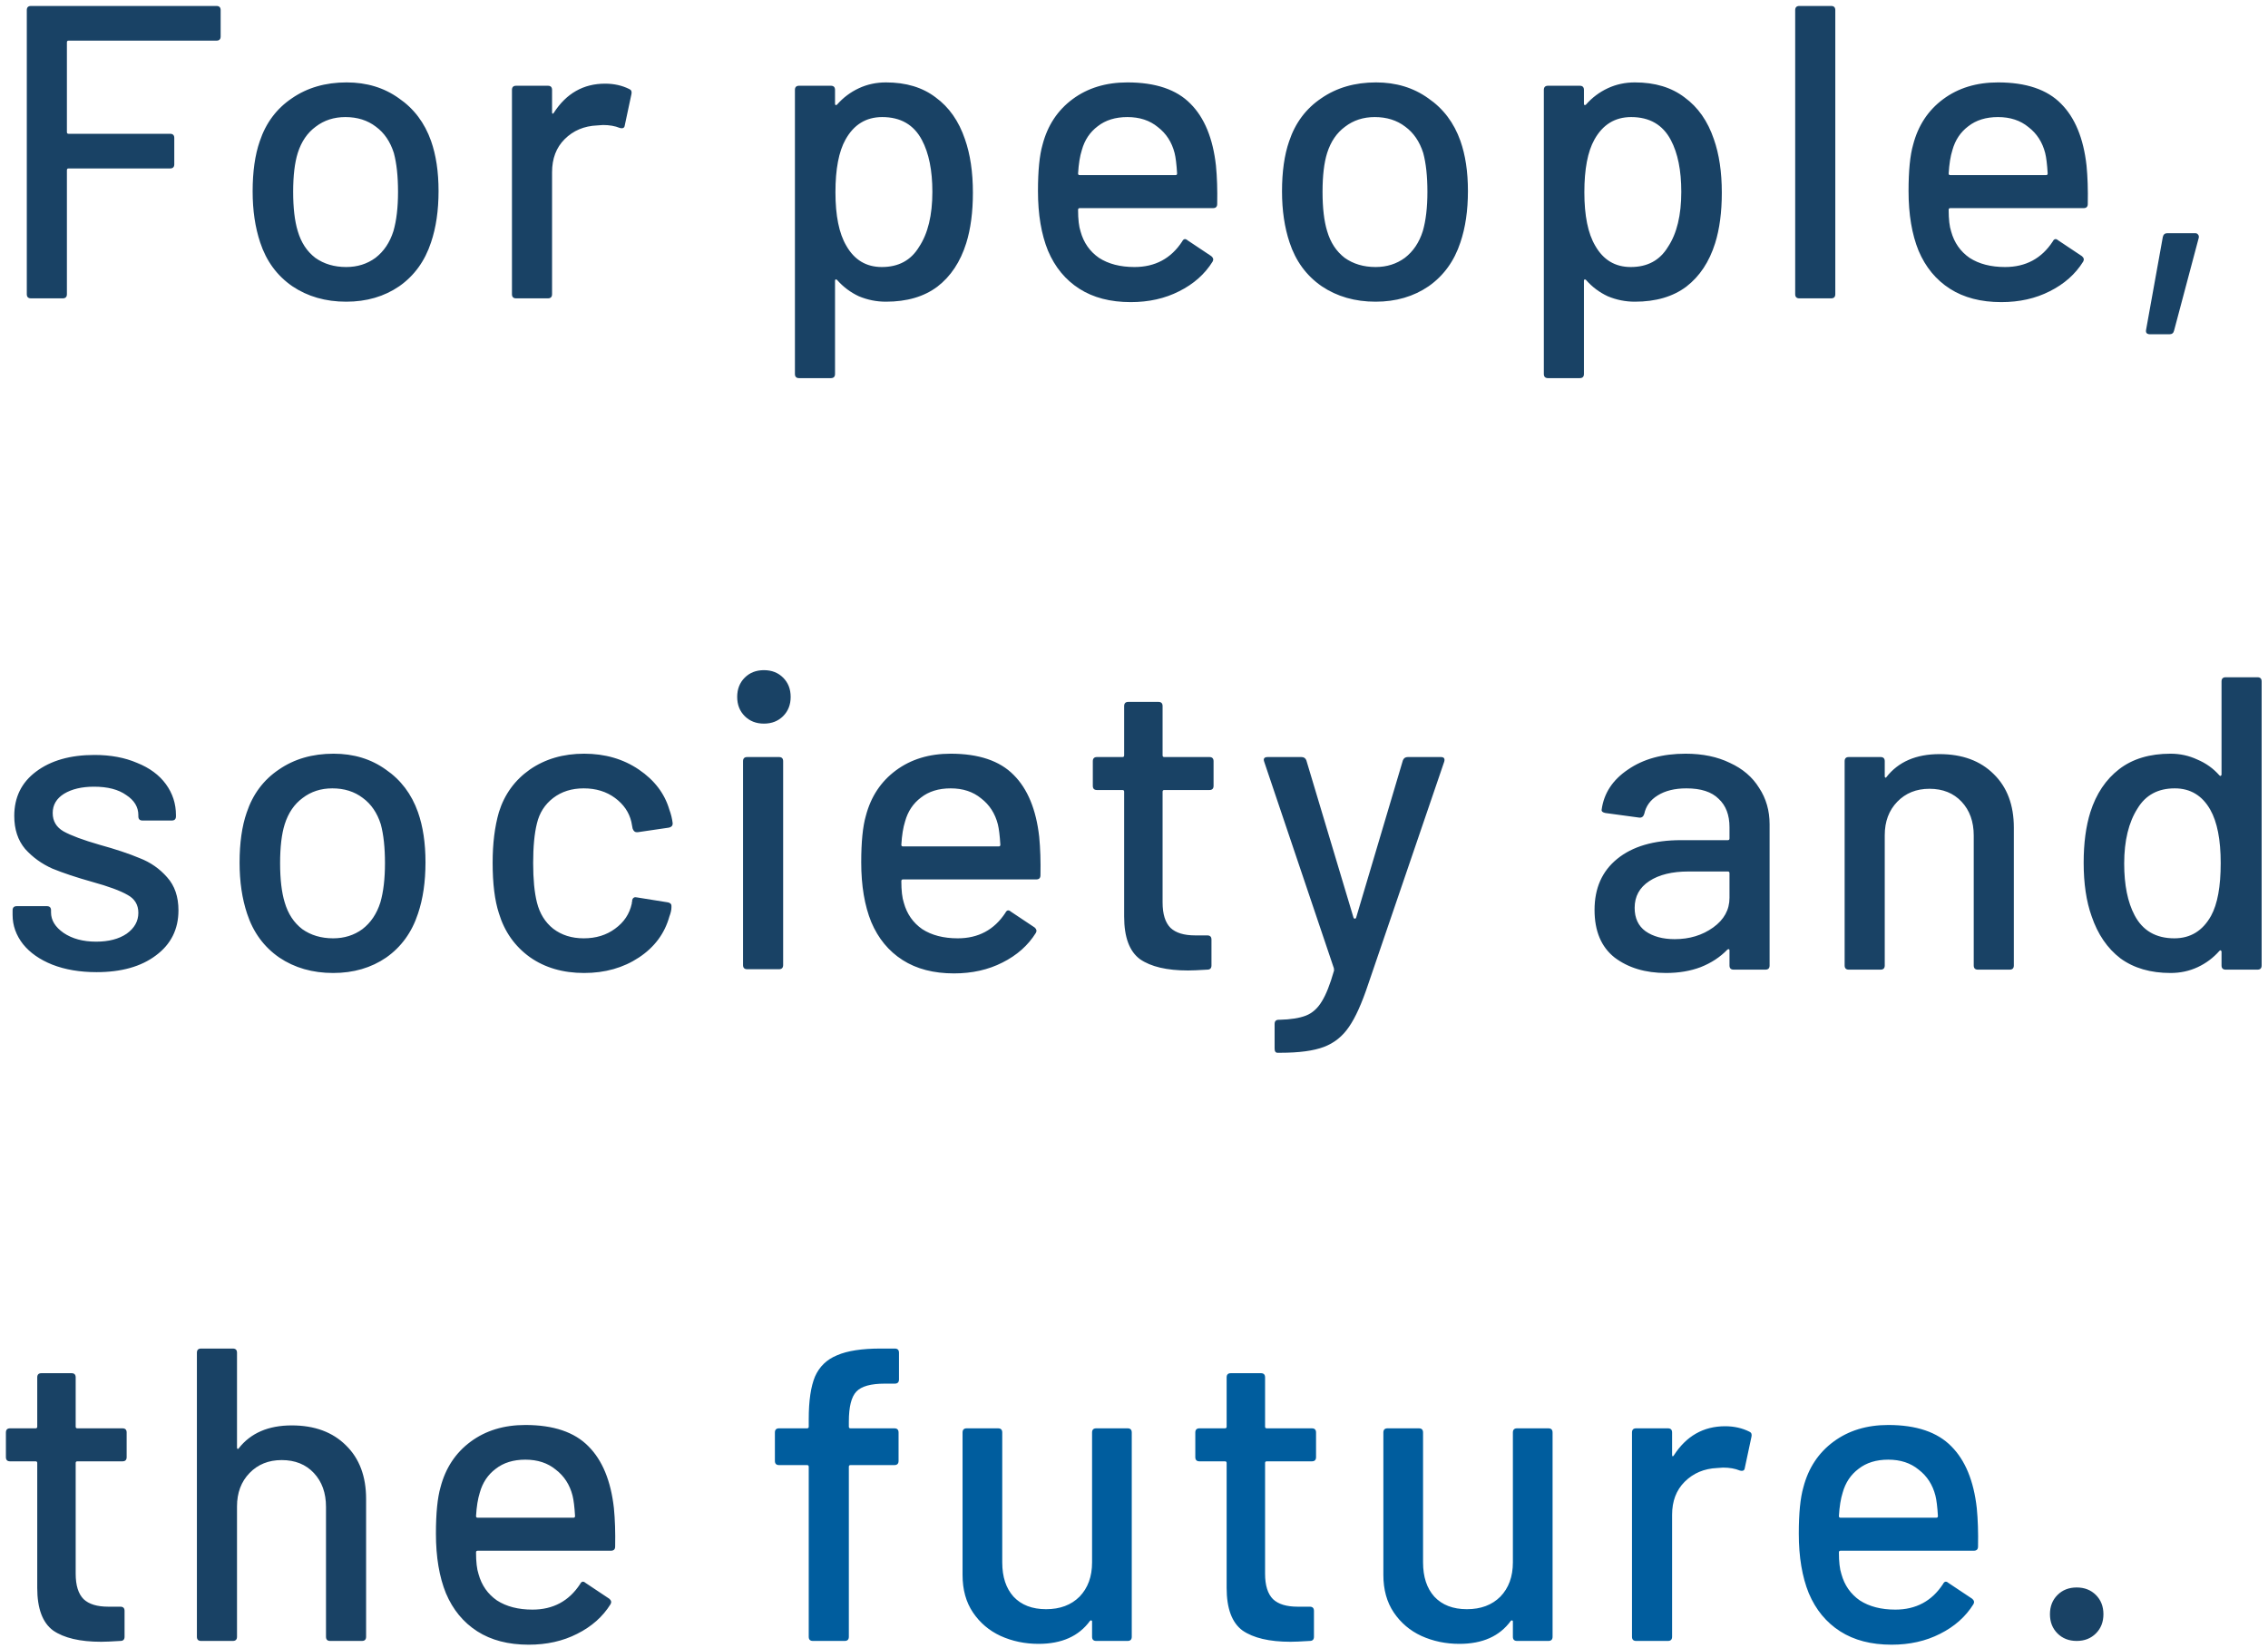
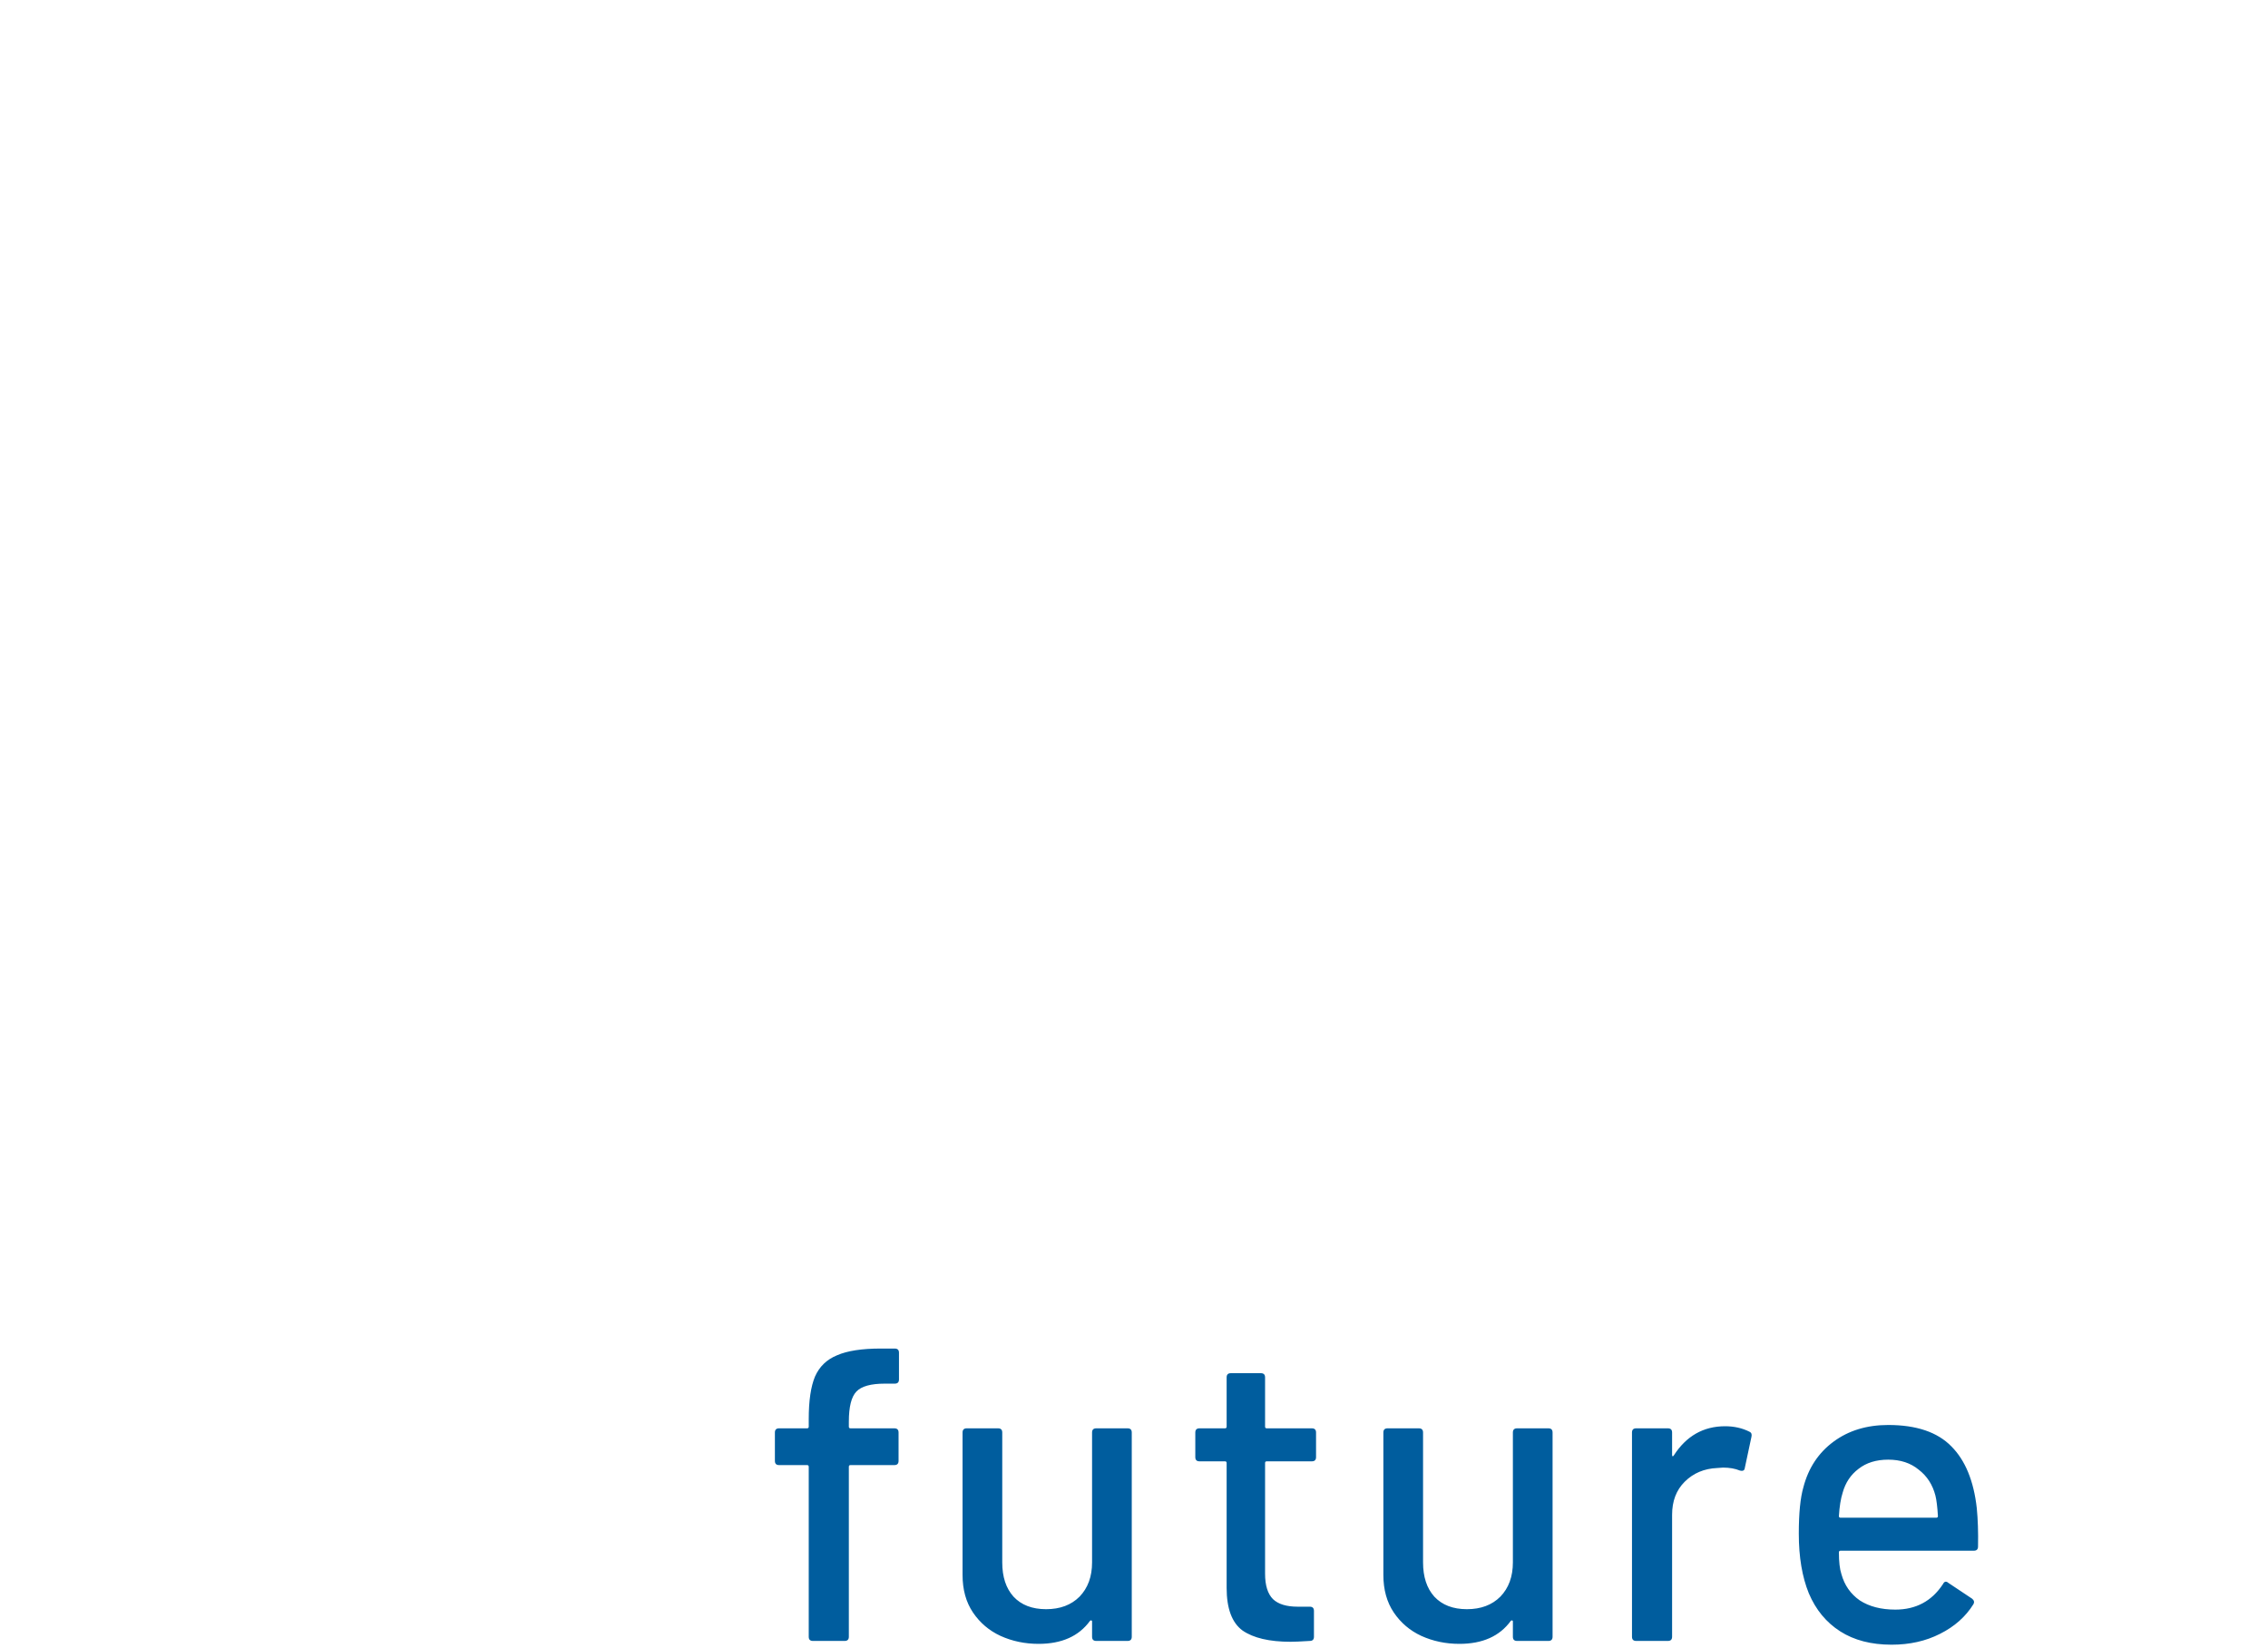
<svg xmlns="http://www.w3.org/2000/svg" width="304" height="221" viewBox="0 0 304 221" fill="none">
-   <path d="M29.576 4.888C29.576 5.261 29.389 5.448 29.016 5.448H9.192C9.043 5.448 8.968 5.523 8.968 5.672V17.712C8.968 17.861 9.043 17.936 9.192 17.936H22.8C23.173 17.936 23.36 18.123 23.36 18.496V22.024C23.36 22.397 23.173 22.584 22.8 22.584H9.192C9.043 22.584 8.968 22.659 8.968 22.808V39.44C8.968 39.813 8.781 40 8.408 40H4.152C3.779 40 3.592 39.813 3.592 39.44V1.36C3.592 0.987 3.779 0.8 4.152 0.8H29.016C29.389 0.8 29.576 0.987 29.576 1.36V4.888ZM46.407 40.448C43.644 40.448 41.236 39.757 39.183 38.376C37.13 36.957 35.692 34.997 34.871 32.496C34.199 30.48 33.863 28.203 33.863 25.664C33.863 23.013 34.18 20.773 34.815 18.944C35.636 16.48 37.074 14.557 39.127 13.176C41.18 11.757 43.626 11.048 46.463 11.048C49.151 11.048 51.484 11.757 53.463 13.176C55.479 14.557 56.916 16.461 57.775 18.888C58.447 20.792 58.783 23.032 58.783 25.608C58.783 28.221 58.447 30.517 57.775 32.496C56.954 34.997 55.535 36.957 53.519 38.376C51.503 39.757 49.132 40.448 46.407 40.448ZM46.407 35.8C47.9 35.8 49.207 35.389 50.327 34.568C51.447 33.709 52.25 32.515 52.735 30.984C53.146 29.565 53.351 27.811 53.351 25.72C53.351 23.629 53.164 21.893 52.791 20.512C52.306 18.981 51.503 17.805 50.383 16.984C49.263 16.125 47.9 15.696 46.295 15.696C44.764 15.696 43.439 16.125 42.319 16.984C41.199 17.805 40.396 18.981 39.911 20.512C39.5 21.819 39.295 23.555 39.295 25.72C39.295 27.885 39.5 29.64 39.911 30.984C40.359 32.515 41.143 33.709 42.263 34.568C43.42 35.389 44.802 35.8 46.407 35.8ZM81.11 11.216C82.304 11.216 83.387 11.459 84.358 11.944C84.619 12.056 84.712 12.28 84.638 12.616L83.742 16.816C83.704 17.152 83.48 17.264 83.07 17.152C82.435 16.891 81.688 16.76 80.83 16.76L80.046 16.816C78.291 16.891 76.835 17.507 75.678 18.664C74.558 19.784 73.998 21.259 73.998 23.088V39.44C73.998 39.813 73.811 40 73.438 40H69.182C68.808 40 68.622 39.813 68.622 39.44V12.056C68.622 11.683 68.808 11.496 69.182 11.496H73.438C73.811 11.496 73.998 11.683 73.998 12.056V15.024C73.998 15.136 74.016 15.211 74.054 15.248C74.128 15.248 74.184 15.211 74.222 15.136C75.902 12.523 78.198 11.216 81.11 11.216ZM129.342 18.664C130.051 20.68 130.406 23.069 130.406 25.832C130.406 28.445 130.107 30.704 129.51 32.608C128.726 35.109 127.438 37.051 125.646 38.432C123.854 39.776 121.558 40.448 118.758 40.448C117.488 40.448 116.275 40.205 115.118 39.72C113.998 39.197 113.027 38.469 112.206 37.536C112.131 37.461 112.056 37.443 111.982 37.48C111.944 37.517 111.926 37.573 111.926 37.648V50.136C111.926 50.509 111.739 50.696 111.366 50.696H107.11C106.736 50.696 106.55 50.509 106.55 50.136V12.056C106.55 11.683 106.736 11.496 107.11 11.496H111.366C111.739 11.496 111.926 11.683 111.926 12.056V13.904C111.926 13.979 111.944 14.035 111.982 14.072C112.056 14.109 112.131 14.091 112.206 14.016C113.027 13.083 113.998 12.355 115.118 11.832C116.238 11.309 117.451 11.048 118.758 11.048C121.446 11.048 123.667 11.72 125.422 13.064C127.214 14.371 128.52 16.237 129.342 18.664ZM123.182 33.112C124.376 31.32 124.974 28.856 124.974 25.72C124.974 22.845 124.507 20.531 123.574 18.776C122.491 16.723 120.718 15.696 118.254 15.696C116.088 15.696 114.446 16.704 113.326 18.72C112.43 20.325 111.982 22.677 111.982 25.776C111.982 28.912 112.467 31.301 113.438 32.944C114.52 34.848 116.107 35.8 118.198 35.8C120.438 35.8 122.099 34.904 123.182 33.112ZM162.984 22.192C163.134 23.723 163.19 25.44 163.152 27.344C163.152 27.717 162.966 27.904 162.592 27.904H144.728C144.579 27.904 144.504 27.979 144.504 28.128C144.504 29.397 144.616 30.368 144.84 31.04C145.251 32.533 146.072 33.709 147.304 34.568C148.574 35.389 150.16 35.8 152.064 35.8C154.827 35.8 156.955 34.661 158.448 32.384C158.635 32.011 158.878 31.955 159.176 32.216L162.368 34.344C162.63 34.568 162.686 34.811 162.536 35.072C161.491 36.752 159.998 38.077 158.056 39.048C156.152 40.019 153.987 40.504 151.56 40.504C148.835 40.504 146.539 39.907 144.672 38.712C142.806 37.517 141.406 35.819 140.472 33.616C139.576 31.413 139.128 28.744 139.128 25.608C139.128 22.883 139.334 20.811 139.744 19.392C140.416 16.816 141.76 14.781 143.776 13.288C145.792 11.795 148.238 11.048 151.112 11.048C154.883 11.048 157.702 12 159.568 13.904C161.435 15.771 162.574 18.533 162.984 22.192ZM151.112 15.696C149.507 15.696 148.182 16.107 147.136 16.928C146.091 17.712 145.382 18.776 145.008 20.12C144.747 20.941 144.579 21.987 144.504 23.256C144.504 23.405 144.579 23.48 144.728 23.48H157.552C157.702 23.48 157.776 23.405 157.776 23.256C157.702 22.024 157.59 21.109 157.44 20.512C157.067 19.056 156.32 17.899 155.2 17.04C154.118 16.144 152.755 15.696 151.112 15.696ZM184.384 40.448C181.621 40.448 179.213 39.757 177.16 38.376C175.106 36.957 173.669 34.997 172.848 32.496C172.176 30.48 171.84 28.203 171.84 25.664C171.84 23.013 172.157 20.773 172.792 18.944C173.613 16.48 175.05 14.557 177.104 13.176C179.157 11.757 181.602 11.048 184.44 11.048C187.128 11.048 189.461 11.757 191.44 13.176C193.456 14.557 194.893 16.461 195.752 18.888C196.424 20.792 196.76 23.032 196.76 25.608C196.76 28.221 196.424 30.517 195.752 32.496C194.93 34.997 193.512 36.957 191.496 38.376C189.48 39.757 187.109 40.448 184.384 40.448ZM184.384 35.8C185.877 35.8 187.184 35.389 188.304 34.568C189.424 33.709 190.226 32.515 190.712 30.984C191.122 29.565 191.328 27.811 191.328 25.72C191.328 23.629 191.141 21.893 190.768 20.512C190.282 18.981 189.48 17.805 188.36 16.984C187.24 16.125 185.877 15.696 184.272 15.696C182.741 15.696 181.416 16.125 180.296 16.984C179.176 17.805 178.373 18.981 177.888 20.512C177.477 21.819 177.272 23.555 177.272 25.72C177.272 27.885 177.477 29.64 177.888 30.984C178.336 32.515 179.12 33.709 180.24 34.568C181.397 35.389 182.778 35.8 184.384 35.8ZM229.726 18.664C230.435 20.68 230.79 23.069 230.79 25.832C230.79 28.445 230.491 30.704 229.894 32.608C229.11 35.109 227.822 37.051 226.03 38.432C224.238 39.776 221.942 40.448 219.142 40.448C217.873 40.448 216.659 40.205 215.502 39.72C214.382 39.197 213.411 38.469 212.59 37.536C212.515 37.461 212.441 37.443 212.366 37.48C212.329 37.517 212.31 37.573 212.31 37.648V50.136C212.31 50.509 212.123 50.696 211.75 50.696H207.494C207.121 50.696 206.934 50.509 206.934 50.136V12.056C206.934 11.683 207.121 11.496 207.494 11.496H211.75C212.123 11.496 212.31 11.683 212.31 12.056V13.904C212.31 13.979 212.329 14.035 212.366 14.072C212.441 14.109 212.515 14.091 212.59 14.016C213.411 13.083 214.382 12.355 215.502 11.832C216.622 11.309 217.835 11.048 219.142 11.048C221.83 11.048 224.051 11.72 225.806 13.064C227.598 14.371 228.905 16.237 229.726 18.664ZM223.566 33.112C224.761 31.32 225.358 28.856 225.358 25.72C225.358 22.845 224.891 20.531 223.958 18.776C222.875 16.723 221.102 15.696 218.638 15.696C216.473 15.696 214.83 16.704 213.71 18.72C212.814 20.325 212.366 22.677 212.366 25.776C212.366 28.912 212.851 31.301 213.822 32.944C214.905 34.848 216.491 35.8 218.582 35.8C220.822 35.8 222.483 34.904 223.566 33.112ZM241.185 40C240.811 40 240.625 39.813 240.625 39.44V1.36C240.625 0.987 240.811 0.8 241.185 0.8H245.441C245.814 0.8 246.001 0.987 246.001 1.36V39.44C246.001 39.813 245.814 40 245.441 40H241.185ZM279.676 22.192C279.826 23.723 279.882 25.44 279.844 27.344C279.844 27.717 279.658 27.904 279.284 27.904H261.42C261.271 27.904 261.196 27.979 261.196 28.128C261.196 29.397 261.308 30.368 261.532 31.04C261.943 32.533 262.764 33.709 263.996 34.568C265.266 35.389 266.852 35.8 268.756 35.8C271.519 35.8 273.647 34.661 275.14 32.384C275.327 32.011 275.57 31.955 275.868 32.216L279.06 34.344C279.322 34.568 279.378 34.811 279.228 35.072C278.183 36.752 276.69 38.077 274.748 39.048C272.844 40.019 270.679 40.504 268.252 40.504C265.527 40.504 263.231 39.907 261.364 38.712C259.498 37.517 258.098 35.819 257.164 33.616C256.268 31.413 255.82 28.744 255.82 25.608C255.82 22.883 256.026 20.811 256.436 19.392C257.108 16.816 258.452 14.781 260.468 13.288C262.484 11.795 264.93 11.048 267.804 11.048C271.575 11.048 274.394 12 276.26 13.904C278.127 15.771 279.266 18.533 279.676 22.192ZM267.804 15.696C266.199 15.696 264.874 16.107 263.828 16.928C262.783 17.712 262.074 18.776 261.7 20.12C261.439 20.941 261.271 21.987 261.196 23.256C261.196 23.405 261.271 23.48 261.42 23.48H274.244C274.394 23.48 274.468 23.405 274.468 23.256C274.394 22.024 274.282 21.109 274.132 20.512C273.759 19.056 273.012 17.899 271.892 17.04C270.81 16.144 269.447 15.696 267.804 15.696ZM288.166 44.816C287.979 44.816 287.83 44.76 287.718 44.648C287.643 44.536 287.625 44.387 287.662 44.2L289.902 31.768C289.977 31.432 290.182 31.264 290.518 31.264H294.214C294.401 31.264 294.531 31.32 294.606 31.432C294.718 31.544 294.755 31.693 294.718 31.88L291.414 44.312C291.339 44.648 291.134 44.816 290.798 44.816H288.166ZM12.944 130.336C10.704 130.336 8.725 130 7.008 129.328C5.328 128.656 4.021 127.741 3.088 126.584C2.155 125.389 1.688 124.083 1.688 122.664V122.048C1.688 121.675 1.875 121.488 2.248 121.488H6.28C6.653 121.488 6.84 121.675 6.84 122.048V122.328C6.84 123.373 7.4 124.288 8.52 125.072C9.677 125.856 11.133 126.248 12.888 126.248C14.568 126.248 15.931 125.893 16.976 125.184C18.021 124.437 18.544 123.504 18.544 122.384C18.544 121.301 18.059 120.499 17.088 119.976C16.117 119.416 14.549 118.837 12.384 118.24C10.256 117.643 8.464 117.045 7.008 116.448C5.589 115.813 4.376 114.936 3.368 113.816C2.397 112.659 1.912 111.184 1.912 109.392C1.912 106.891 2.883 104.912 4.824 103.456C6.803 101.963 9.416 101.216 12.664 101.216C14.829 101.216 16.733 101.571 18.376 102.28C20.056 102.952 21.344 103.904 22.24 105.136C23.136 106.368 23.584 107.749 23.584 109.28V109.448C23.584 109.821 23.397 110.008 23.024 110.008H19.104C18.731 110.008 18.544 109.821 18.544 109.448V109.28C18.544 108.197 18.003 107.301 16.92 106.592C15.875 105.845 14.437 105.472 12.608 105.472C10.965 105.472 9.621 105.789 8.576 106.424C7.568 107.059 7.064 107.917 7.064 109C7.064 110.083 7.549 110.904 8.52 111.464C9.528 112.024 11.133 112.621 13.336 113.256C15.501 113.853 17.293 114.451 18.712 115.048C20.168 115.608 21.4 116.467 22.408 117.624C23.416 118.744 23.92 120.219 23.92 122.048C23.92 124.587 22.912 126.603 20.896 128.096C18.917 129.589 16.267 130.336 12.944 130.336ZM44.657 130.448C41.894 130.448 39.486 129.757 37.433 128.376C35.38 126.957 33.942 124.997 33.121 122.496C32.449 120.48 32.113 118.203 32.113 115.664C32.113 113.013 32.43 110.773 33.065 108.944C33.886 106.48 35.324 104.557 37.377 103.176C39.43 101.757 41.876 101.048 44.713 101.048C47.401 101.048 49.734 101.757 51.713 103.176C53.729 104.557 55.166 106.461 56.025 108.888C56.697 110.792 57.033 113.032 57.033 115.608C57.033 118.221 56.697 120.517 56.025 122.496C55.204 124.997 53.785 126.957 51.769 128.376C49.753 129.757 47.382 130.448 44.657 130.448ZM44.657 125.8C46.15 125.8 47.457 125.389 48.577 124.568C49.697 123.709 50.5 122.515 50.985 120.984C51.396 119.565 51.601 117.811 51.601 115.72C51.601 113.629 51.414 111.893 51.041 110.512C50.556 108.981 49.753 107.805 48.633 106.984C47.513 106.125 46.15 105.696 44.545 105.696C43.014 105.696 41.689 106.125 40.569 106.984C39.449 107.805 38.646 108.981 38.161 110.512C37.75 111.819 37.545 113.555 37.545 115.72C37.545 117.885 37.75 119.64 38.161 120.984C38.609 122.515 39.393 123.709 40.513 124.568C41.67 125.389 43.052 125.8 44.657 125.8ZM78.296 130.448C75.458 130.448 73.032 129.739 71.016 128.32C69 126.864 67.618 124.904 66.872 122.44C66.312 120.723 66.032 118.464 66.032 115.664C66.032 113.088 66.312 110.829 66.872 108.888C67.618 106.499 69 104.595 71.016 103.176C73.069 101.757 75.496 101.048 78.296 101.048C81.096 101.048 83.541 101.757 85.632 103.176C87.722 104.595 89.085 106.387 89.72 108.552C89.944 109.149 90.093 109.765 90.168 110.4C90.168 110.699 90 110.885 89.664 110.96L85.464 111.576H85.352C85.09 111.576 84.904 111.408 84.792 111.072L84.624 110.176C84.325 108.907 83.597 107.843 82.44 106.984C81.282 106.125 79.882 105.696 78.24 105.696C76.634 105.696 75.272 106.125 74.152 106.984C73.032 107.843 72.304 108.981 71.968 110.4C71.632 111.744 71.464 113.517 71.464 115.72C71.464 117.885 71.632 119.64 71.968 120.984C72.341 122.477 73.069 123.653 74.152 124.512C75.272 125.371 76.634 125.8 78.24 125.8C79.882 125.8 81.282 125.371 82.44 124.512C83.634 123.653 84.381 122.533 84.68 121.152C84.717 121.115 84.717 121.077 84.68 121.04C84.68 120.965 84.698 120.909 84.736 120.872V120.648C84.848 120.349 85.053 120.237 85.352 120.312L89.552 120.984C89.85 121.059 90 121.208 90 121.432V121.656C90 121.992 89.906 122.403 89.72 122.888C89.085 125.165 87.722 126.995 85.632 128.376C83.541 129.757 81.096 130.448 78.296 130.448ZM102.396 97.016C101.351 97.016 100.492 96.68 99.82 96.008C99.148 95.336 98.812 94.477 98.812 93.432C98.812 92.387 99.148 91.528 99.82 90.856C100.492 90.184 101.351 89.848 102.396 89.848C103.441 89.848 104.3 90.184 104.972 90.856C105.644 91.528 105.98 92.387 105.98 93.432C105.98 94.477 105.644 95.336 104.972 96.008C104.3 96.68 103.441 97.016 102.396 97.016ZM100.156 129.944C99.783 129.944 99.596 129.757 99.596 129.384V102.056C99.596 101.683 99.783 101.496 100.156 101.496H104.412C104.785 101.496 104.972 101.683 104.972 102.056V129.384C104.972 129.757 104.785 129.944 104.412 129.944H100.156ZM139.294 112.192C139.443 113.723 139.499 115.44 139.462 117.344C139.462 117.717 139.275 117.904 138.902 117.904H121.038C120.888 117.904 120.814 117.979 120.814 118.128C120.814 119.397 120.926 120.368 121.15 121.04C121.56 122.533 122.382 123.709 123.614 124.568C124.883 125.389 126.47 125.8 128.374 125.8C131.136 125.8 133.264 124.661 134.758 122.384C134.944 122.011 135.187 121.955 135.486 122.216L138.678 124.344C138.939 124.568 138.995 124.811 138.846 125.072C137.8 126.752 136.307 128.077 134.366 129.048C132.462 130.019 130.296 130.504 127.87 130.504C125.144 130.504 122.848 129.907 120.982 128.712C119.115 127.517 117.715 125.819 116.782 123.616C115.886 121.413 115.438 118.744 115.438 115.608C115.438 112.883 115.643 110.811 116.054 109.392C116.726 106.816 118.07 104.781 120.086 103.288C122.102 101.795 124.547 101.048 127.422 101.048C131.192 101.048 134.011 102 135.878 103.904C137.744 105.771 138.883 108.533 139.294 112.192ZM127.422 105.696C125.816 105.696 124.491 106.107 123.446 106.928C122.4 107.712 121.691 108.776 121.318 110.12C121.056 110.941 120.888 111.987 120.814 113.256C120.814 113.405 120.888 113.48 121.038 113.48H133.862C134.011 113.48 134.086 113.405 134.086 113.256C134.011 112.024 133.899 111.109 133.75 110.512C133.376 109.056 132.63 107.899 131.51 107.04C130.427 106.144 129.064 105.696 127.422 105.696ZM162.664 105.36C162.664 105.733 162.477 105.92 162.104 105.92H156.056C155.906 105.92 155.832 105.995 155.832 106.144V120.984C155.832 122.552 156.186 123.691 156.896 124.4C157.605 125.072 158.706 125.408 160.2 125.408H161.824C162.197 125.408 162.384 125.595 162.384 125.968V129.44C162.384 129.813 162.197 130 161.824 130C160.629 130.075 159.77 130.112 159.248 130.112C156.41 130.112 154.264 129.608 152.808 128.6C151.389 127.555 150.68 125.651 150.68 122.888V106.144C150.68 105.995 150.605 105.92 150.456 105.92H147.04C146.666 105.92 146.48 105.733 146.48 105.36V102.056C146.48 101.683 146.666 101.496 147.04 101.496H150.456C150.605 101.496 150.68 101.421 150.68 101.272V94.664C150.68 94.291 150.866 94.104 151.24 94.104H155.272C155.645 94.104 155.832 94.291 155.832 94.664V101.272C155.832 101.421 155.906 101.496 156.056 101.496H162.104C162.477 101.496 162.664 101.683 162.664 102.056V105.36ZM171.239 141.144C170.978 141.144 170.847 140.957 170.847 140.584V137.28C170.847 136.907 171.034 136.72 171.407 136.72H171.519C173.013 136.683 174.189 136.496 175.047 136.16C175.906 135.824 176.615 135.189 177.175 134.256C177.735 133.36 178.277 131.997 178.799 130.168C178.837 130.131 178.837 130.075 178.799 130C178.799 129.888 178.799 129.832 178.799 129.832L169.447 102.112L169.391 101.888C169.391 101.627 169.559 101.496 169.895 101.496H174.431C174.767 101.496 174.991 101.645 175.103 101.944L181.431 123.056C181.469 123.131 181.525 123.168 181.599 123.168C181.674 123.168 181.73 123.131 181.767 123.056L188.039 101.944C188.151 101.645 188.375 101.496 188.711 101.496H193.135C193.546 101.496 193.695 101.701 193.583 102.112L183.391 131.96C182.533 134.536 181.674 136.44 180.815 137.672C179.957 138.941 178.837 139.837 177.455 140.36C176.074 140.883 174.133 141.144 171.631 141.144H171.239ZM225.939 101.048C228.216 101.048 230.195 101.459 231.875 102.28C233.592 103.064 234.899 104.184 235.795 105.64C236.728 107.059 237.195 108.683 237.195 110.512V129.44C237.195 129.813 237.008 130 236.635 130H232.379C232.006 130 231.819 129.813 231.819 129.44V127.424C231.819 127.237 231.726 127.2 231.539 127.312C230.568 128.32 229.374 129.104 227.955 129.664C226.574 130.187 225.024 130.448 223.307 130.448C220.544 130.448 218.248 129.757 216.419 128.376C214.627 126.957 213.731 124.829 213.731 121.992C213.731 119.08 214.739 116.803 216.755 115.16C218.808 113.48 221.664 112.64 225.323 112.64H231.595C231.744 112.64 231.819 112.565 231.819 112.416V110.904C231.819 109.261 231.334 107.992 230.363 107.096C229.43 106.163 227.992 105.696 226.051 105.696C224.483 105.696 223.195 106.013 222.187 106.648C221.216 107.245 220.619 108.067 220.395 109.112C220.283 109.485 220.059 109.653 219.723 109.616L215.187 109C214.814 108.925 214.646 108.776 214.683 108.552C214.982 106.349 216.158 104.557 218.211 103.176C220.264 101.757 222.84 101.048 225.939 101.048ZM224.483 125.912C226.462 125.912 228.179 125.389 229.635 124.344C231.091 123.299 231.819 121.973 231.819 120.368V117.064C231.819 116.915 231.744 116.84 231.595 116.84H226.331C224.128 116.84 222.374 117.269 221.067 118.128C219.76 118.987 219.107 120.181 219.107 121.712C219.107 123.093 219.592 124.139 220.563 124.848C221.571 125.557 222.878 125.912 224.483 125.912ZM259.965 101.104C263.026 101.104 265.453 102 267.245 103.792C269.037 105.547 269.933 107.936 269.933 110.96V129.44C269.933 129.813 269.746 130 269.373 130H265.117C264.743 130 264.557 129.813 264.557 129.44V112.024C264.557 110.157 264.015 108.645 262.933 107.488C261.85 106.331 260.413 105.752 258.621 105.752C256.866 105.752 255.429 106.331 254.309 107.488C253.189 108.645 252.629 110.139 252.629 111.968V129.44C252.629 129.813 252.442 130 252.069 130H247.813C247.439 130 247.253 129.813 247.253 129.44V102.056C247.253 101.683 247.439 101.496 247.813 101.496H252.069C252.442 101.496 252.629 101.683 252.629 102.056V104.072C252.629 104.147 252.647 104.203 252.685 104.24C252.759 104.277 252.815 104.259 252.853 104.184C254.458 102.131 256.829 101.104 259.965 101.104ZM297.772 91.36C297.772 90.987 297.959 90.8 298.332 90.8H302.588C302.962 90.8 303.148 90.987 303.148 91.36V129.44C303.148 129.813 302.962 130 302.588 130H298.332C297.959 130 297.772 129.813 297.772 129.44V127.592C297.772 127.517 297.735 127.461 297.66 127.424C297.623 127.387 297.567 127.405 297.492 127.48C296.671 128.413 295.7 129.141 294.58 129.664C293.46 130.187 292.247 130.448 290.94 130.448C288.252 130.448 286.012 129.795 284.22 128.488C282.466 127.144 281.178 125.259 280.356 122.832C279.647 120.853 279.292 118.464 279.292 115.664C279.292 113.051 279.591 110.792 280.188 108.888C280.972 106.424 282.26 104.501 284.052 103.12C285.844 101.739 288.14 101.048 290.94 101.048C292.21 101.048 293.404 101.309 294.524 101.832C295.682 102.317 296.671 103.027 297.492 103.96C297.567 104.035 297.623 104.053 297.66 104.016C297.735 103.979 297.772 103.923 297.772 103.848V91.36ZM296.372 122.776C297.231 121.208 297.66 118.856 297.66 115.72C297.66 112.584 297.194 110.195 296.26 108.552C295.178 106.648 293.591 105.696 291.5 105.696C289.26 105.696 287.599 106.592 286.516 108.384C285.322 110.251 284.724 112.715 284.724 115.776C284.724 118.651 285.191 120.965 286.124 122.72C287.207 124.773 288.98 125.8 291.444 125.8C293.61 125.8 295.252 124.792 296.372 122.776ZM16.976 195.36C16.976 195.733 16.789 195.92 16.416 195.92H10.368C10.219 195.92 10.144 195.995 10.144 196.144V210.984C10.144 212.552 10.499 213.691 11.208 214.4C11.917 215.072 13.019 215.408 14.512 215.408H16.136C16.509 215.408 16.696 215.595 16.696 215.968V219.44C16.696 219.813 16.509 220 16.136 220C14.941 220.075 14.083 220.112 13.56 220.112C10.723 220.112 8.576 219.608 7.12 218.6C5.701 217.555 4.992 215.651 4.992 212.888V196.144C4.992 195.995 4.917 195.92 4.768 195.92H1.352C0.979 195.92 0.792 195.733 0.792 195.36V192.056C0.792 191.683 0.979 191.496 1.352 191.496H4.768C4.917 191.496 4.992 191.421 4.992 191.272V184.664C4.992 184.291 5.179 184.104 5.552 184.104H9.584C9.957 184.104 10.144 184.291 10.144 184.664V191.272C10.144 191.421 10.219 191.496 10.368 191.496H16.416C16.789 191.496 16.976 191.683 16.976 192.056V195.36ZM39.104 191.104C42.165 191.104 44.592 192 46.384 193.792C48.176 195.547 49.072 197.936 49.072 200.96V219.44C49.072 219.813 48.885 220 48.512 220H44.256C43.883 220 43.696 219.813 43.696 219.44V202.024C43.696 200.157 43.154 198.645 42.072 197.488C40.989 196.331 39.552 195.752 37.76 195.752C36.005 195.752 34.568 196.331 33.448 197.488C32.328 198.645 31.768 200.139 31.768 201.968V219.44C31.768 219.813 31.581 220 31.208 220H26.952C26.578 220 26.392 219.813 26.392 219.44V181.36C26.392 180.987 26.578 180.8 26.952 180.8H31.208C31.581 180.8 31.768 180.987 31.768 181.36V194.072C31.768 194.147 31.787 194.203 31.824 194.24C31.898 194.277 31.954 194.259 31.992 194.184C33.597 192.131 35.968 191.104 39.104 191.104ZM82.287 202.192C82.437 203.723 82.493 205.44 82.455 207.344C82.455 207.717 82.269 207.904 81.895 207.904H64.031C63.882 207.904 63.807 207.979 63.807 208.128C63.807 209.397 63.919 210.368 64.143 211.04C64.554 212.533 65.375 213.709 66.607 214.568C67.877 215.389 69.463 215.8 71.367 215.8C74.13 215.8 76.258 214.661 77.751 212.384C77.938 212.011 78.181 211.955 78.479 212.216L81.671 214.344C81.933 214.568 81.989 214.811 81.839 215.072C80.794 216.752 79.301 218.077 77.359 219.048C75.455 220.019 73.29 220.504 70.863 220.504C68.138 220.504 65.842 219.907 63.975 218.712C62.109 217.517 60.709 215.819 59.775 213.616C58.879 211.413 58.431 208.744 58.431 205.608C58.431 202.883 58.637 200.811 59.047 199.392C59.719 196.816 61.063 194.781 63.079 193.288C65.095 191.795 67.541 191.048 70.415 191.048C74.186 191.048 77.005 192 78.871 193.904C80.738 195.771 81.877 198.533 82.287 202.192ZM70.415 195.696C68.81 195.696 67.485 196.107 66.439 196.928C65.394 197.712 64.685 198.776 64.311 200.12C64.05 200.941 63.882 201.987 63.807 203.256C63.807 203.405 63.882 203.48 64.031 203.48H76.855C77.005 203.48 77.079 203.405 77.079 203.256C77.005 202.024 76.893 201.109 76.743 200.512C76.37 199.056 75.623 197.899 74.503 197.04C73.421 196.144 72.058 195.696 70.415 195.696ZM278.357 220C277.312 220 276.453 219.664 275.781 218.992C275.109 218.32 274.773 217.461 274.773 216.416C274.773 215.371 275.109 214.512 275.781 213.84C276.453 213.168 277.312 212.832 278.357 212.832C279.402 212.832 280.261 213.168 280.933 213.84C281.605 214.512 281.941 215.371 281.941 216.416C281.941 217.461 281.605 218.32 280.933 218.992C280.261 219.664 279.402 220 278.357 220Z" fill="#194265" />
  <path d="M118.594 185.504C116.727 185.504 115.458 185.859 114.786 186.568C114.114 187.277 113.778 188.621 113.778 190.6V191.272C113.778 191.421 113.852 191.496 114.002 191.496H119.882C120.255 191.496 120.442 191.683 120.442 192.056V195.864C120.442 196.237 120.255 196.424 119.882 196.424H114.002C113.852 196.424 113.778 196.499 113.778 196.648V219.44C113.778 219.813 113.591 220 113.218 220H108.962C108.588 220 108.402 219.813 108.402 219.44V196.648C108.402 196.499 108.327 196.424 108.178 196.424H104.426C104.052 196.424 103.866 196.237 103.866 195.864V192.056C103.866 191.683 104.052 191.496 104.426 191.496H108.178C108.327 191.496 108.402 191.421 108.402 191.272V190.264C108.402 187.8 108.682 185.896 109.242 184.552C109.839 183.208 110.828 182.256 112.21 181.696C113.591 181.099 115.532 180.8 118.034 180.8H119.938C120.311 180.8 120.498 180.987 120.498 181.36V184.944C120.498 185.317 120.311 185.504 119.938 185.504H118.594ZM146.38 192.056C146.38 191.683 146.567 191.496 146.94 191.496H151.14C151.514 191.496 151.7 191.683 151.7 192.056V219.44C151.7 219.813 151.514 220 151.14 220H146.94C146.567 220 146.38 219.813 146.38 219.44V217.368C146.38 217.293 146.343 217.256 146.268 217.256C146.231 217.219 146.175 217.237 146.1 217.312C144.607 219.365 142.311 220.392 139.212 220.392C137.383 220.392 135.684 220.037 134.116 219.328C132.586 218.619 131.354 217.573 130.42 216.192C129.487 214.811 129.02 213.131 129.02 211.152V192.056C129.02 191.683 129.207 191.496 129.58 191.496H133.78C134.154 191.496 134.34 191.683 134.34 192.056V209.472C134.34 211.413 134.844 212.944 135.852 214.064C136.898 215.184 138.354 215.744 140.22 215.744C142.087 215.744 143.58 215.184 144.7 214.064C145.82 212.907 146.38 211.376 146.38 209.472V192.056ZM176.401 195.36C176.401 195.733 176.214 195.92 175.841 195.92H169.793C169.644 195.92 169.569 195.995 169.569 196.144V210.984C169.569 212.552 169.924 213.691 170.633 214.4C171.342 215.072 172.444 215.408 173.937 215.408H175.561C175.934 215.408 176.121 215.595 176.121 215.968V219.44C176.121 219.813 175.934 220 175.561 220C174.366 220.075 173.508 220.112 172.985 220.112C170.148 220.112 168.001 219.608 166.545 218.6C165.126 217.555 164.417 215.651 164.417 212.888V196.144C164.417 195.995 164.342 195.92 164.193 195.92H160.777C160.404 195.92 160.217 195.733 160.217 195.36V192.056C160.217 191.683 160.404 191.496 160.777 191.496H164.193C164.342 191.496 164.417 191.421 164.417 191.272V184.664C164.417 184.291 164.604 184.104 164.977 184.104H169.009C169.382 184.104 169.569 184.291 169.569 184.664V191.272C169.569 191.421 169.644 191.496 169.793 191.496H175.841C176.214 191.496 176.401 191.683 176.401 192.056V195.36ZM202.785 192.056C202.785 191.683 202.972 191.496 203.345 191.496H207.545C207.918 191.496 208.105 191.683 208.105 192.056V219.44C208.105 219.813 207.918 220 207.545 220H203.345C202.972 220 202.785 219.813 202.785 219.44V217.368C202.785 217.293 202.748 217.256 202.673 217.256C202.636 217.219 202.58 217.237 202.505 217.312C201.012 219.365 198.716 220.392 195.617 220.392C193.788 220.392 192.089 220.037 190.521 219.328C188.99 218.619 187.758 217.573 186.825 216.192C185.892 214.811 185.425 213.131 185.425 211.152V192.056C185.425 191.683 185.612 191.496 185.985 191.496H190.185C190.558 191.496 190.745 191.683 190.745 192.056V209.472C190.745 211.413 191.249 212.944 192.257 214.064C193.302 215.184 194.758 215.744 196.625 215.744C198.492 215.744 199.985 215.184 201.105 214.064C202.225 212.907 202.785 211.376 202.785 209.472V192.056ZM231.238 191.216C232.432 191.216 233.515 191.459 234.486 191.944C234.747 192.056 234.84 192.28 234.766 192.616L233.87 196.816C233.832 197.152 233.608 197.264 233.198 197.152C232.563 196.891 231.816 196.76 230.958 196.76L230.174 196.816C228.419 196.891 226.963 197.507 225.806 198.664C224.686 199.784 224.126 201.259 224.126 203.088V219.44C224.126 219.813 223.939 220 223.566 220H219.31C218.936 220 218.75 219.813 218.75 219.44V192.056C218.75 191.683 218.936 191.496 219.31 191.496H223.566C223.939 191.496 224.126 191.683 224.126 192.056V195.024C224.126 195.136 224.144 195.211 224.182 195.248C224.256 195.248 224.312 195.211 224.35 195.136C226.03 192.523 228.326 191.216 231.238 191.216ZM264.965 202.192C265.115 203.723 265.171 205.44 265.133 207.344C265.133 207.717 264.947 207.904 264.573 207.904H246.709C246.56 207.904 246.485 207.979 246.485 208.128C246.485 209.397 246.597 210.368 246.821 211.04C247.232 212.533 248.053 213.709 249.285 214.568C250.555 215.389 252.141 215.8 254.045 215.8C256.808 215.8 258.936 214.661 260.429 212.384C260.616 212.011 260.859 211.955 261.157 212.216L264.349 214.344C264.611 214.568 264.667 214.811 264.517 215.072C263.472 216.752 261.979 218.077 260.037 219.048C258.133 220.019 255.968 220.504 253.541 220.504C250.816 220.504 248.52 219.907 246.653 218.712C244.787 217.517 243.387 215.819 242.453 213.616C241.557 211.413 241.109 208.744 241.109 205.608C241.109 202.883 241.315 200.811 241.725 199.392C242.397 196.816 243.741 194.781 245.757 193.288C247.773 191.795 250.219 191.048 253.093 191.048C256.864 191.048 259.683 192 261.549 193.904C263.416 195.771 264.555 198.533 264.965 202.192ZM253.093 195.696C251.488 195.696 250.163 196.107 249.117 196.928C248.072 197.712 247.363 198.776 246.989 200.12C246.728 200.941 246.56 201.987 246.485 203.256C246.485 203.405 246.56 203.48 246.709 203.48H259.533C259.683 203.48 259.757 203.405 259.757 203.256C259.683 202.024 259.571 201.109 259.421 200.512C259.048 199.056 258.301 197.899 257.181 197.04C256.099 196.144 254.736 195.696 253.093 195.696Z" fill="#005D9E" />
</svg>